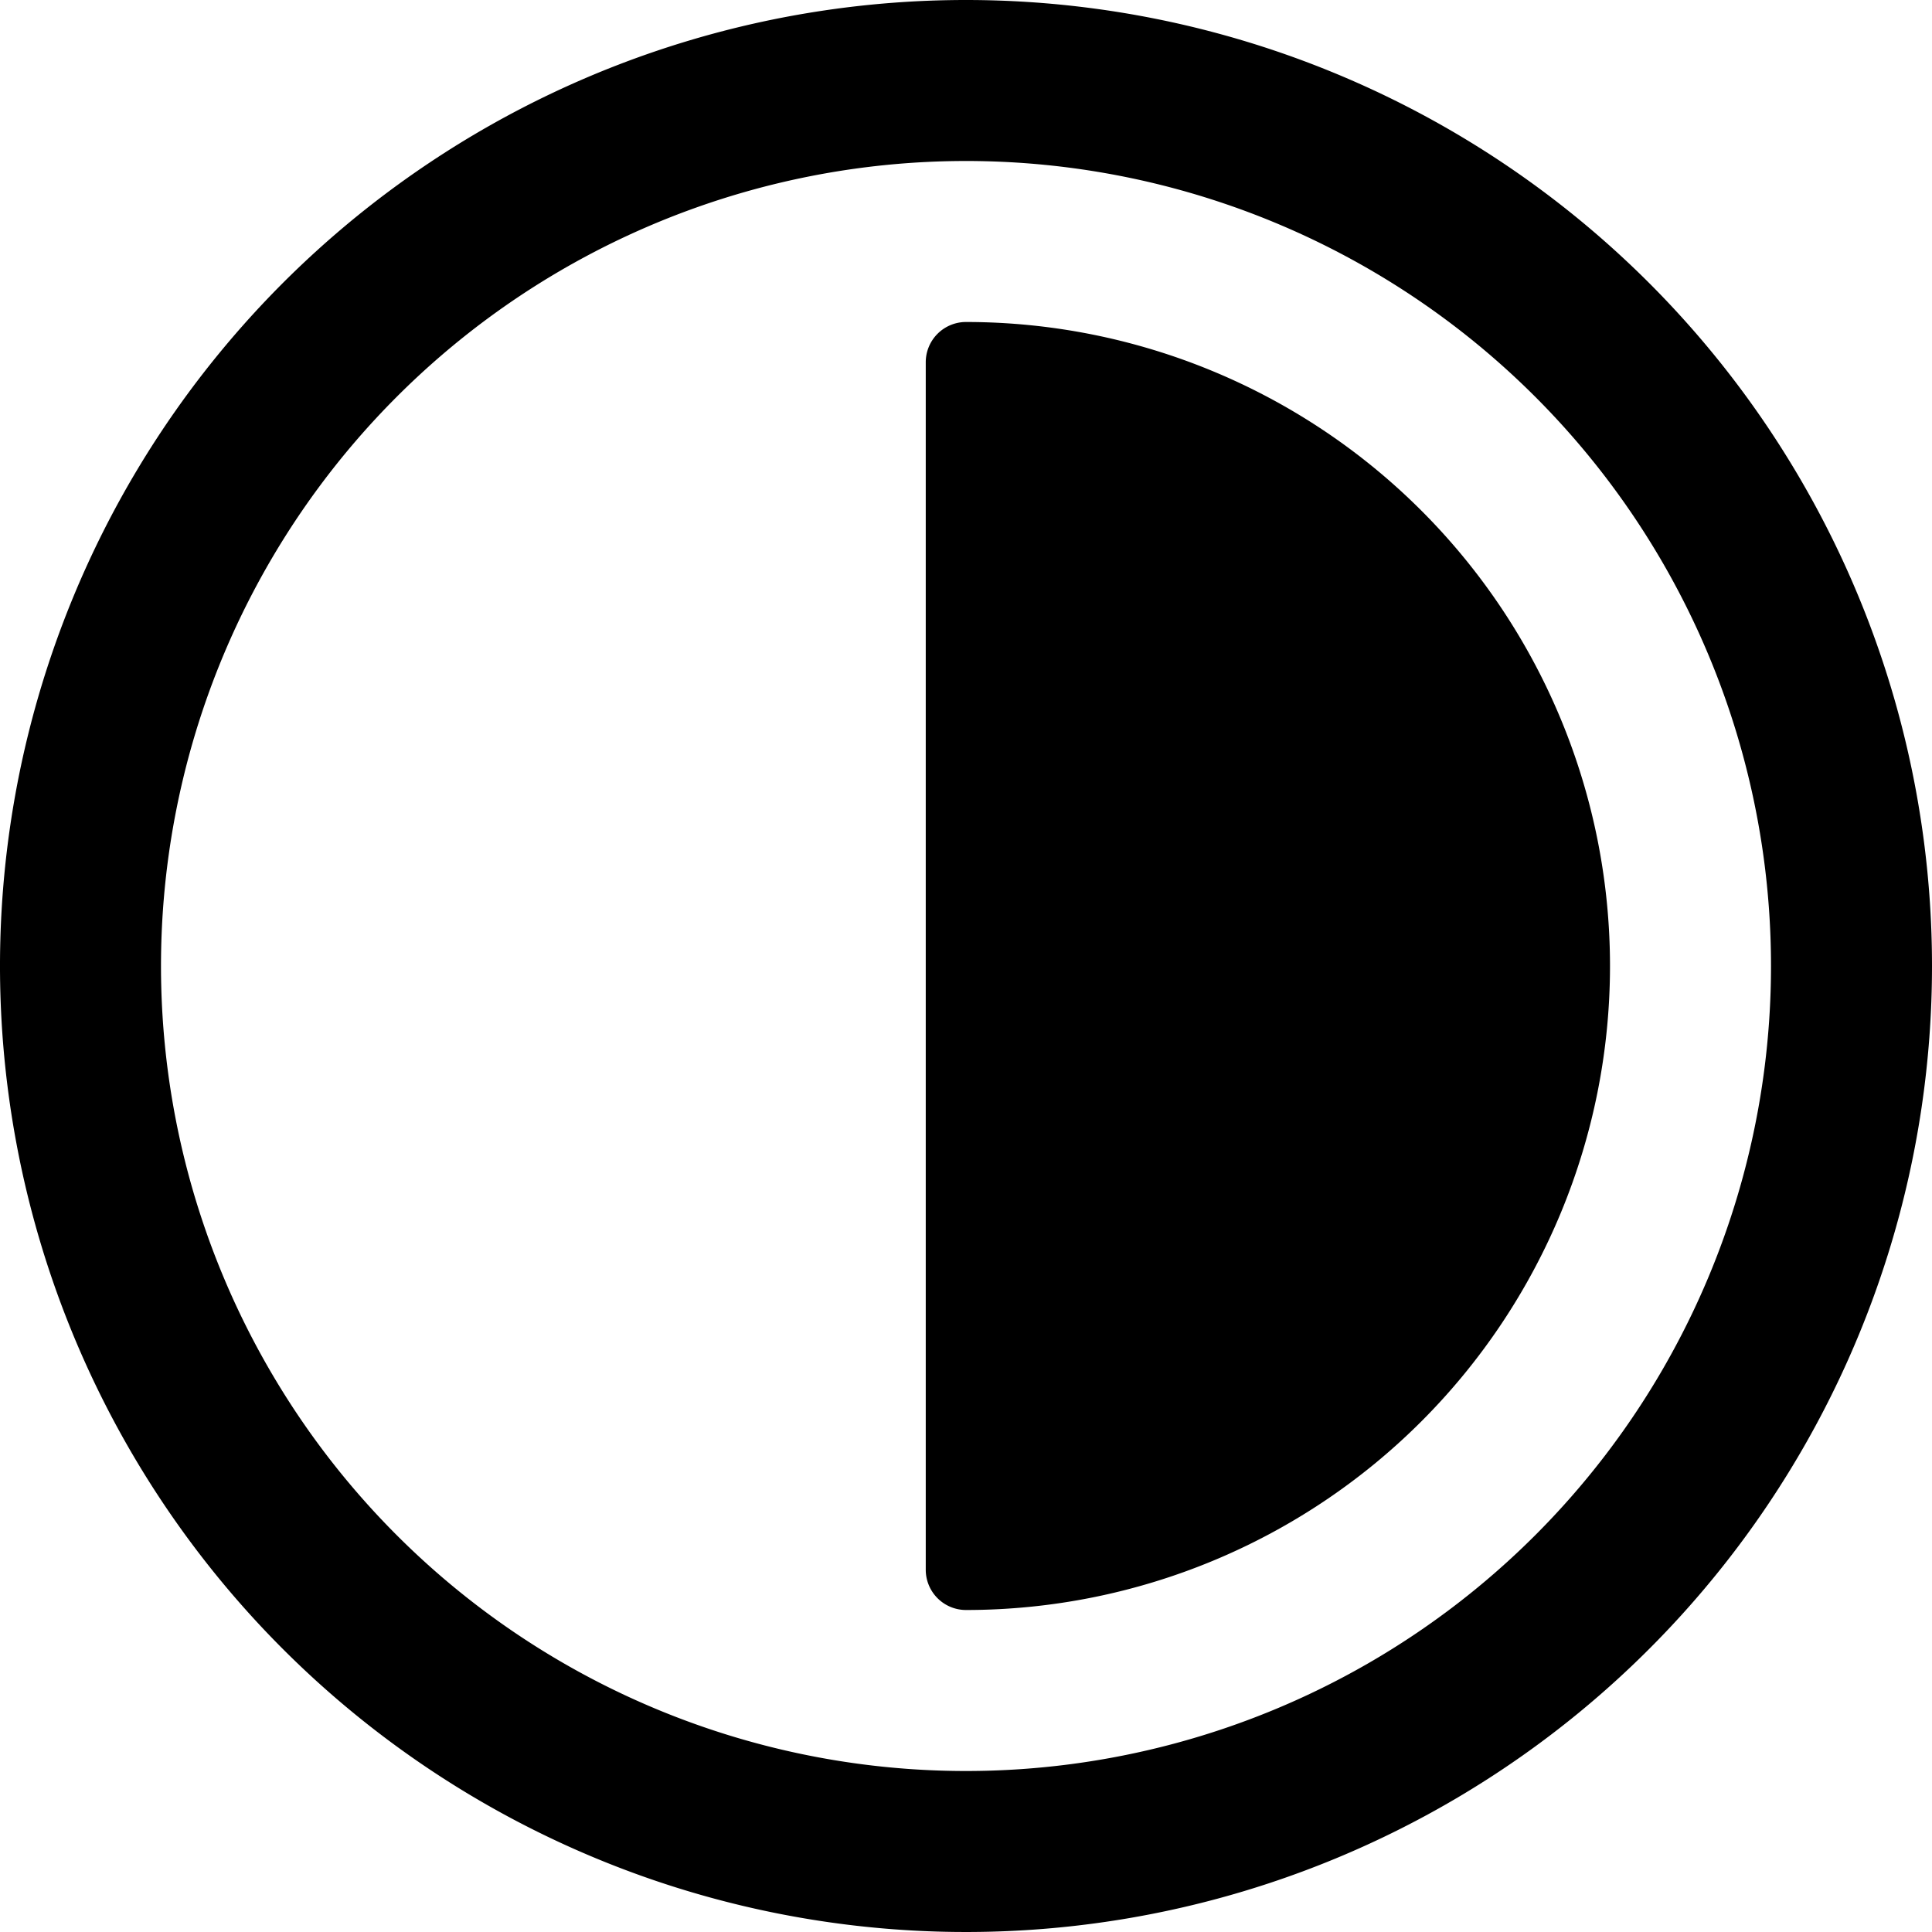
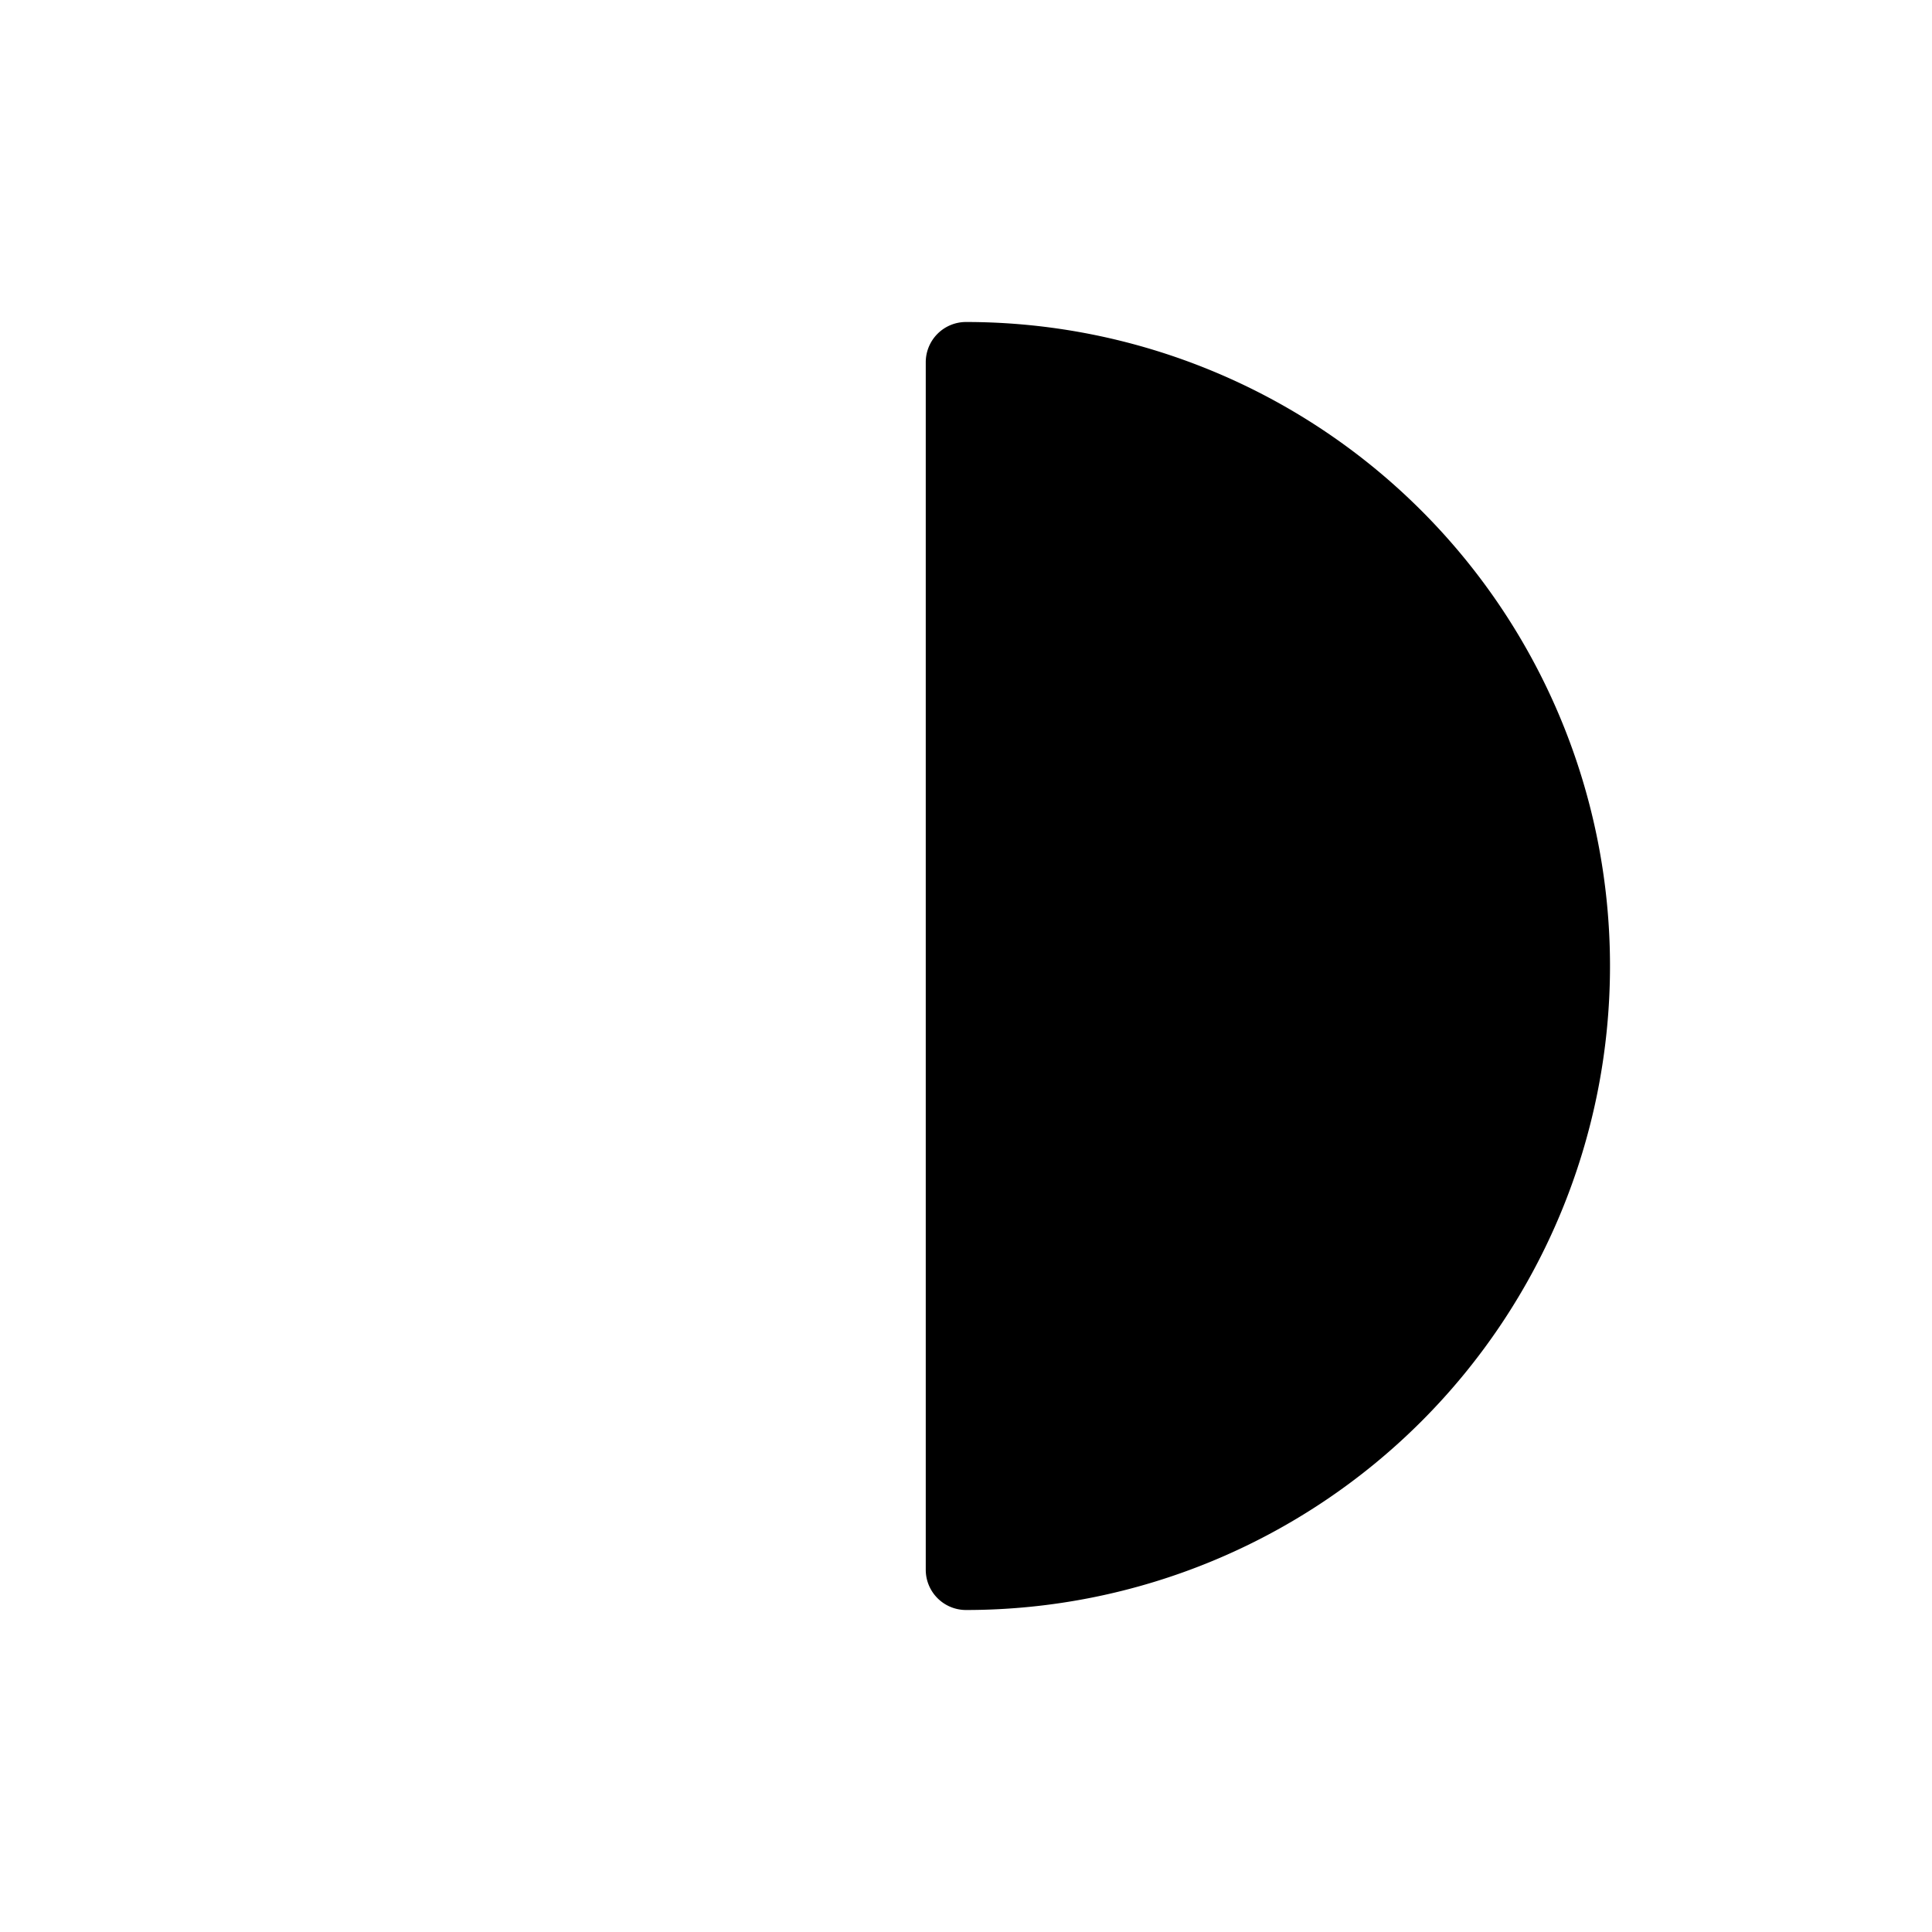
<svg xmlns="http://www.w3.org/2000/svg" viewBox="0 0 24 24">
  <g>
-     <path d="M12 0a12 12 0 1 0 12 12A12 12 0 0 0 12 0Zm0 22a10 10 0 1 1 10 -10 10 10 0 0 1 -10 10Z" fill="#000000" stroke-width="1" />
    <path d="M12 4a0.5 0.5 0 0 0 -0.5 0.5v15a0.5 0.5 0 0 0 0.5 0.5 8 8 0 0 0 0 -16Z" fill="#000000" stroke-width="1" />
  </g>
</svg>